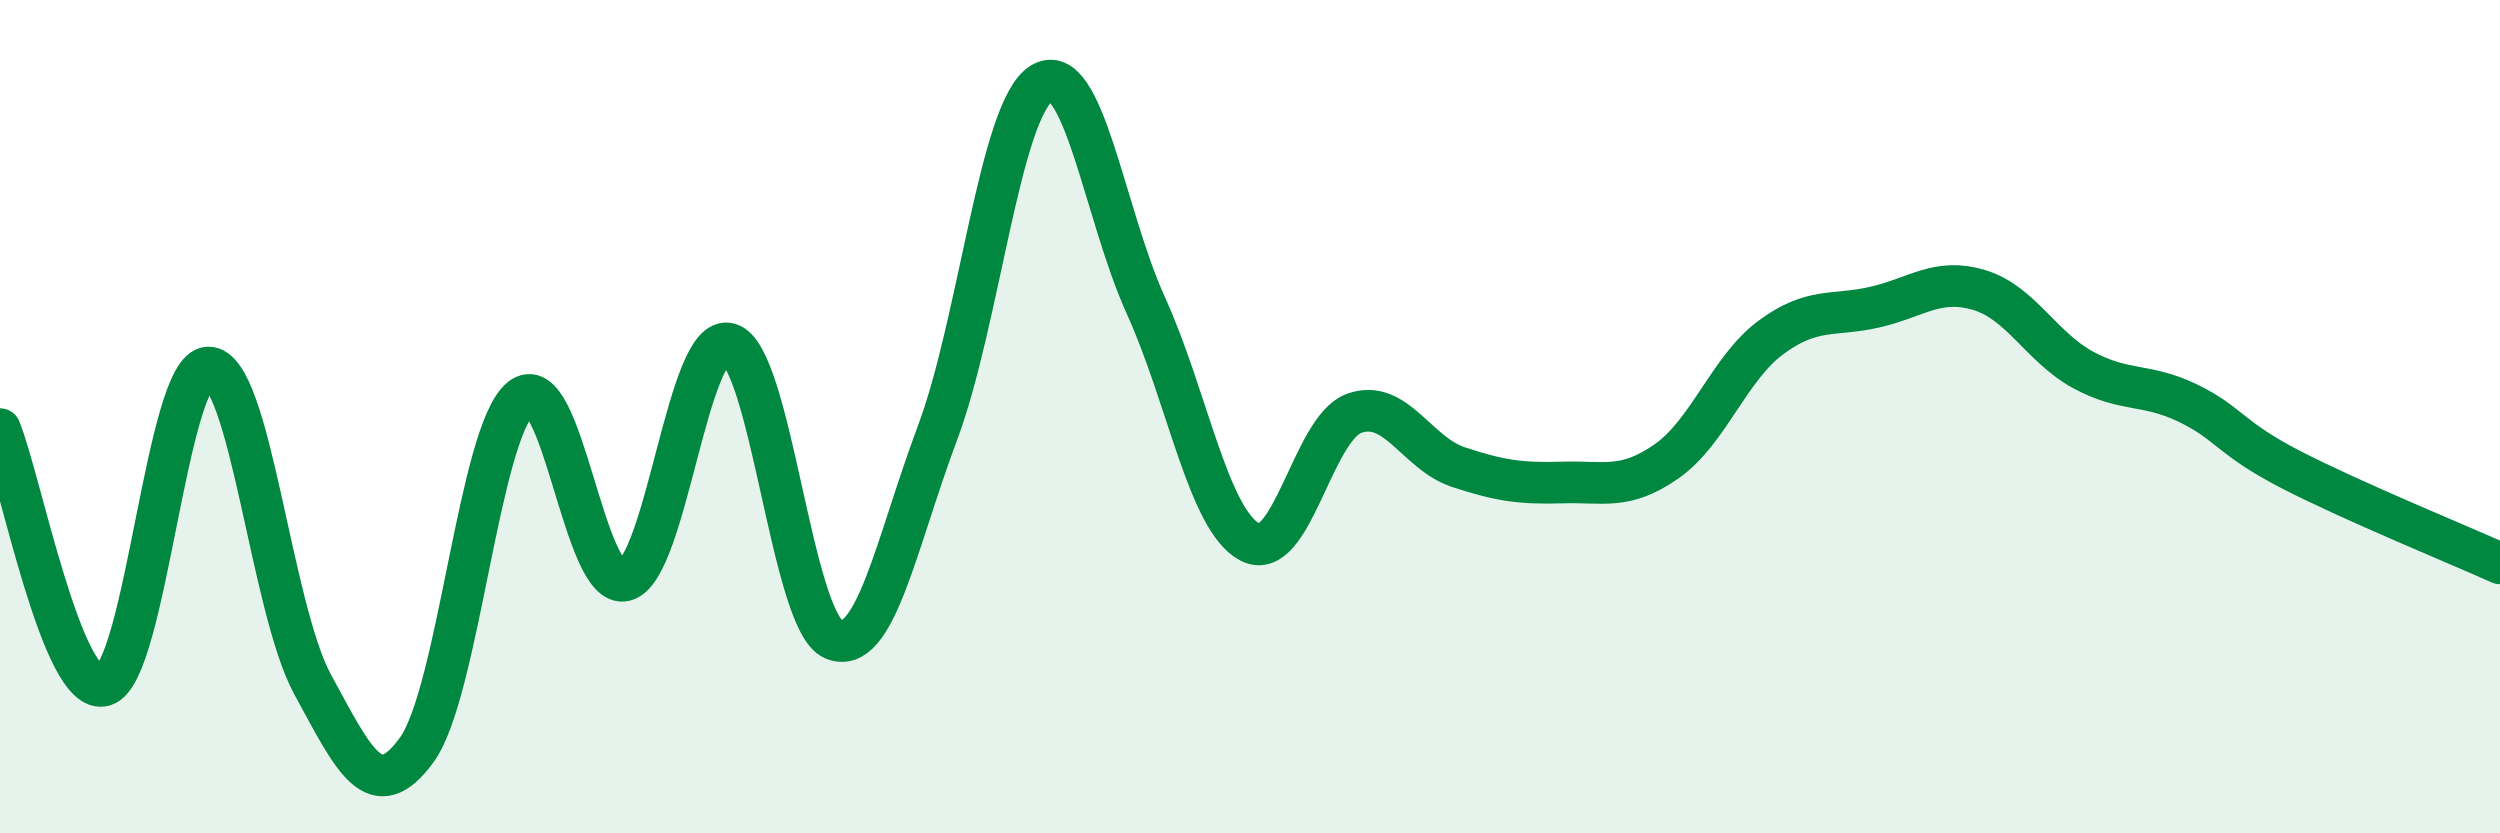
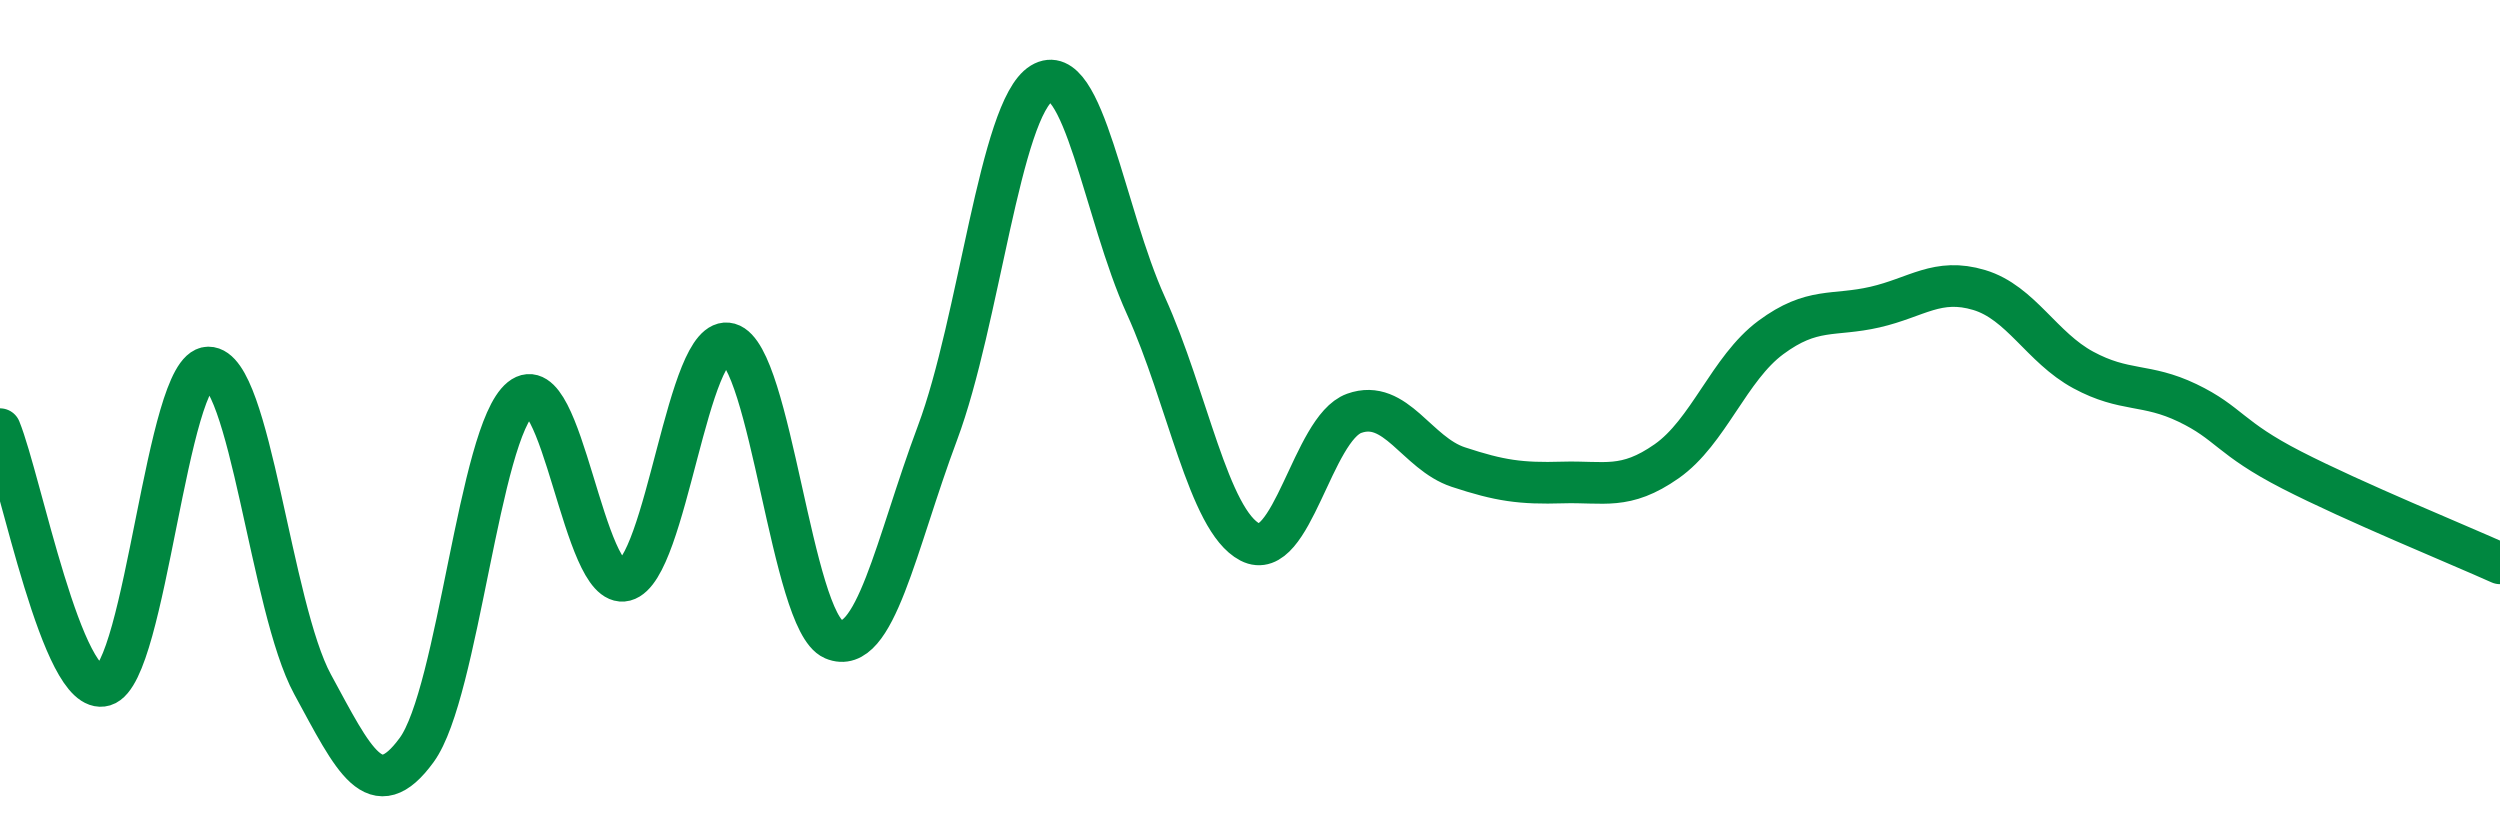
<svg xmlns="http://www.w3.org/2000/svg" width="60" height="20" viewBox="0 0 60 20">
-   <path d="M 0,10.3 C 0.5,11.53 1.5,16.75 2.5,16.45 C 3.5,16.15 4,8.83 5,8.82 C 6,8.81 6.5,14.58 7.5,16.42 C 8.5,18.26 9,19.37 10,18 C 11,16.63 11.5,10.37 12.5,9.56 C 13.5,8.75 14,14.19 15,13.93 C 16,13.67 16.5,7.97 17.5,8.25 C 18.5,8.53 19,14.91 20,15.34 C 21,15.77 21.5,13.06 22.5,10.39 C 23.5,7.72 24,2.61 25,2 C 26,1.39 26.5,5.13 27.5,7.33 C 28.5,9.53 29,12.49 30,13.01 C 31,13.53 31.5,10.28 32.5,9.92 C 33.5,9.56 34,10.88 35,11.21 C 36,11.54 36.5,11.61 37.5,11.58 C 38.5,11.55 39,11.77 40,11.07 C 41,10.37 41.5,8.84 42.5,8.1 C 43.5,7.36 44,7.6 45,7.37 C 46,7.14 46.5,6.66 47.5,6.96 C 48.5,7.26 49,8.34 50,8.88 C 51,9.42 51.5,9.19 52.5,9.67 C 53.5,10.15 53.5,10.51 55,11.28 C 56.5,12.05 59,13.07 60,13.52L60 20L0 20Z" fill="#008740" opacity="0.1" stroke-linecap="round" stroke-linejoin="round" />
  <path d="M 0,10.3 C 0.5,11.53 1.5,16.75 2.5,16.45 C 3.5,16.15 4,8.83 5,8.82 C 6,8.81 6.5,14.58 7.5,16.42 C 8.5,18.26 9,19.37 10,18 C 11,16.63 11.5,10.37 12.5,9.56 C 13.5,8.75 14,14.19 15,13.93 C 16,13.67 16.5,7.97 17.5,8.25 C 18.5,8.53 19,14.91 20,15.34 C 21,15.77 21.5,13.06 22.5,10.39 C 23.5,7.72 24,2.61 25,2 C 26,1.39 26.5,5.13 27.5,7.33 C 28.5,9.53 29,12.49 30,13.01 C 31,13.53 31.5,10.28 32.5,9.92 C 33.5,9.56 34,10.88 35,11.21 C 36,11.54 36.5,11.61 37.5,11.58 C 38.5,11.55 39,11.77 40,11.07 C 41,10.37 41.5,8.84 42.5,8.1 C 43.5,7.36 44,7.6 45,7.37 C 46,7.14 46.5,6.66 47.5,6.96 C 48.5,7.26 49,8.34 50,8.88 C 51,9.42 51.5,9.19 52.5,9.67 C 53.5,10.15 53.5,10.51 55,11.28 C 56.5,12.05 59,13.07 60,13.52" stroke="#008740" stroke-width="1" fill="none" stroke-linecap="round" stroke-linejoin="round" />
</svg>